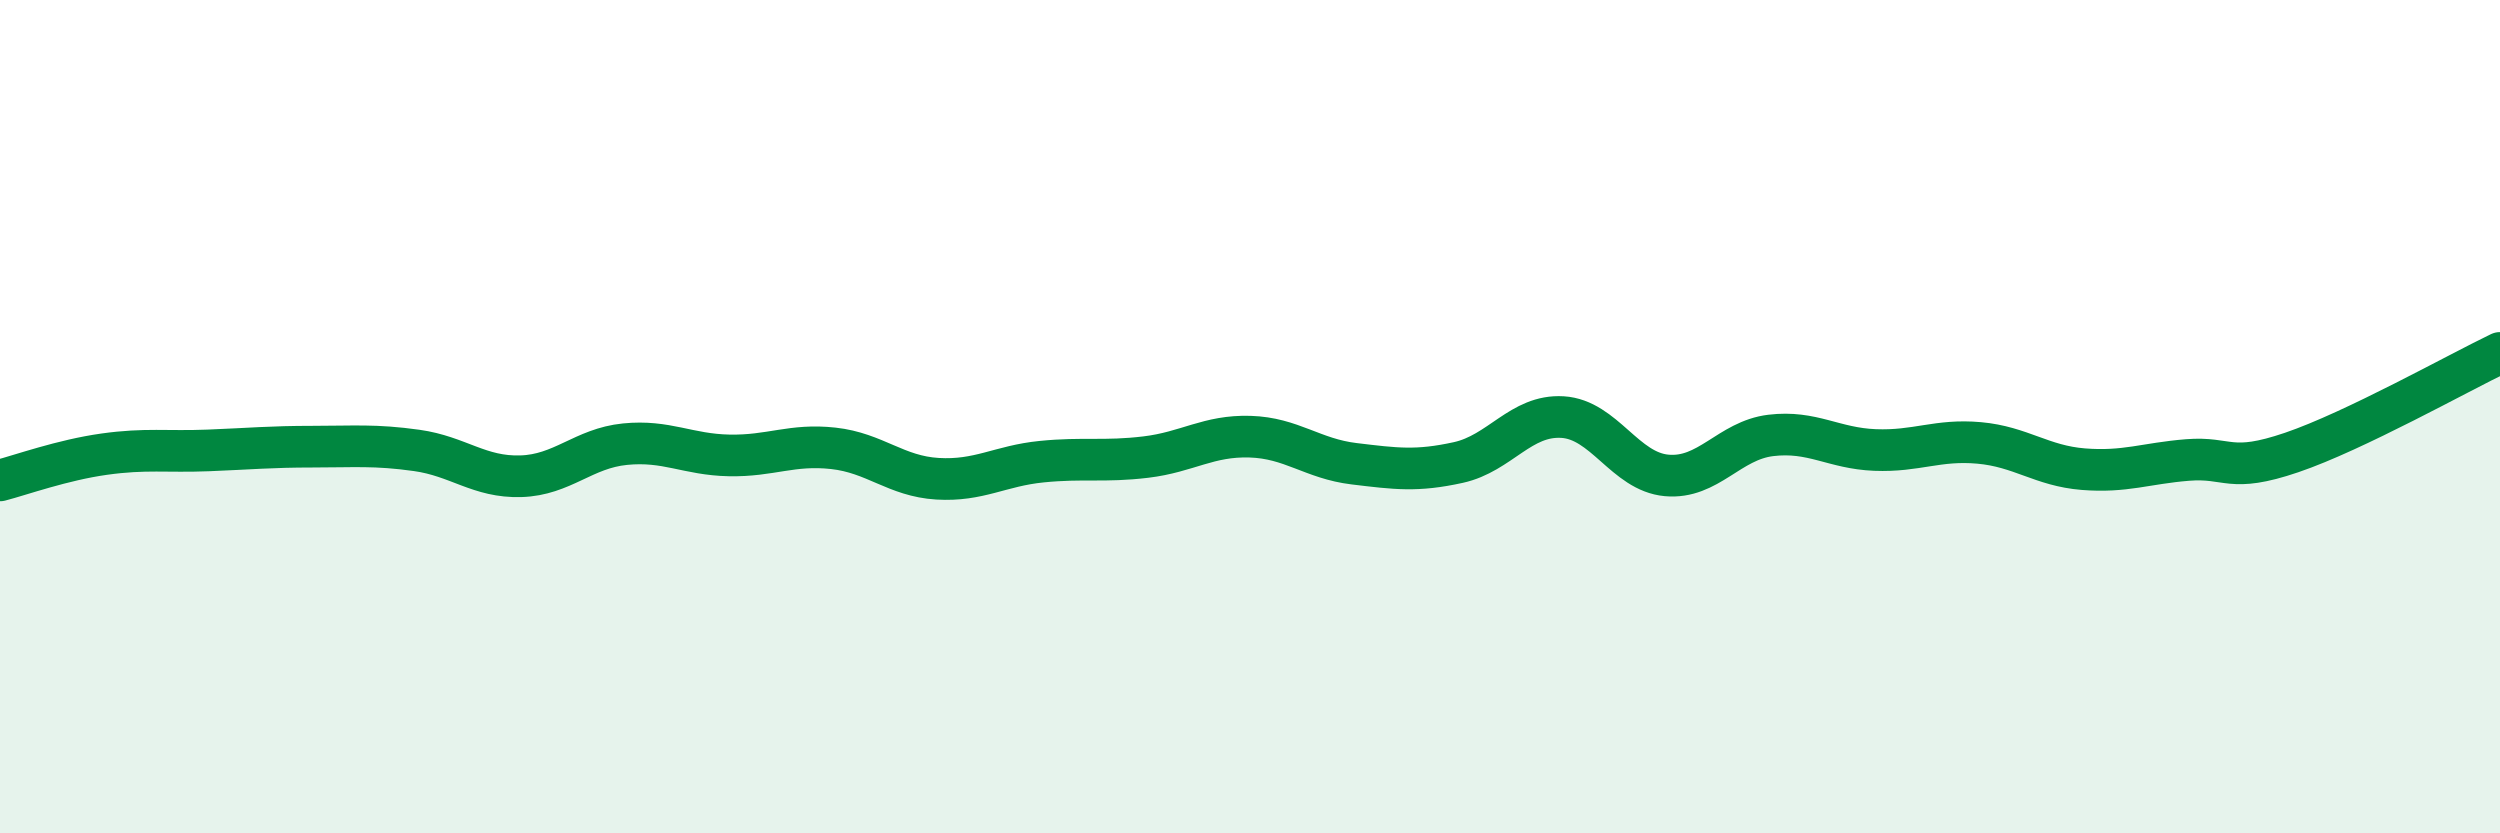
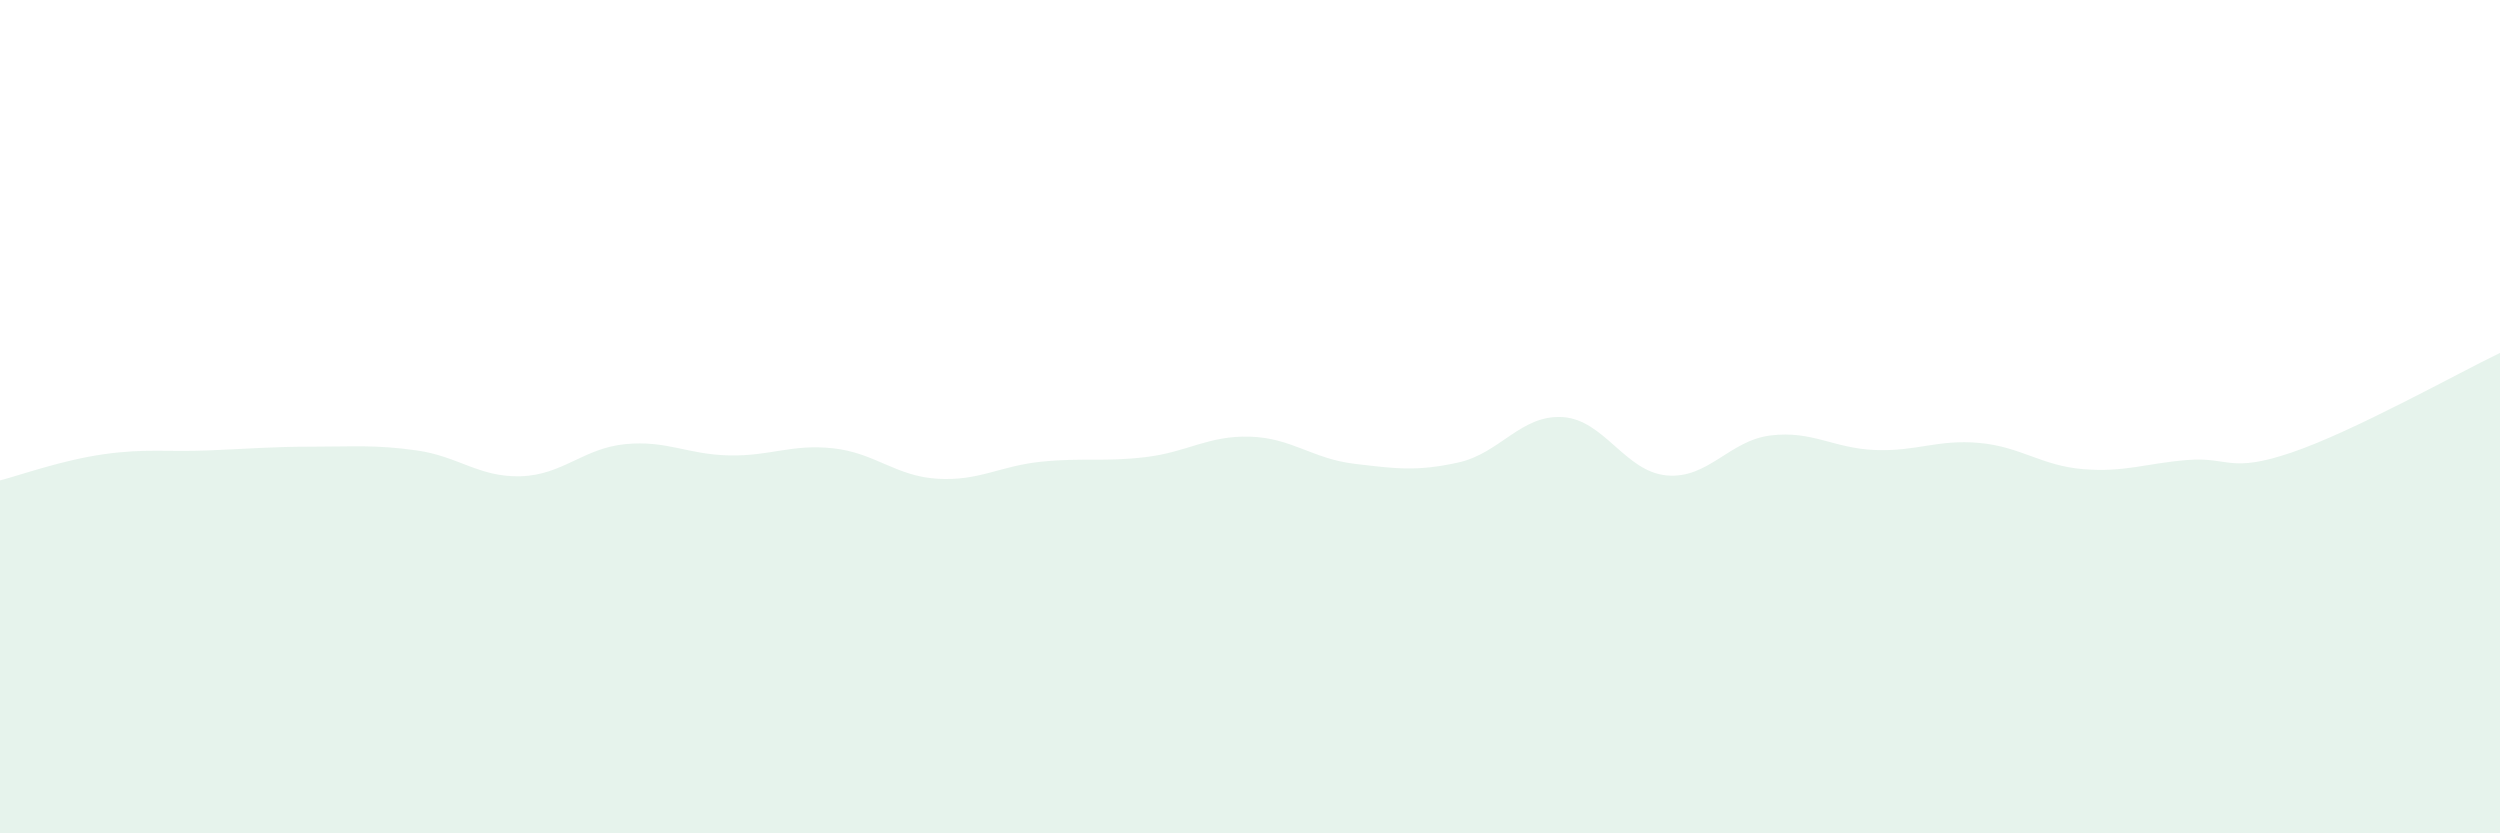
<svg xmlns="http://www.w3.org/2000/svg" width="60" height="20" viewBox="0 0 60 20">
  <path d="M 0,11.53 C 0.5,11.4 1.5,11.04 2.5,10.9 C 3.5,10.76 4,10.85 5,10.81 C 6,10.77 6.5,10.72 7.5,10.72 C 8.5,10.72 9,10.67 10,10.81 C 11,10.95 11.5,11.46 12.5,11.43 C 13.5,11.4 14,10.76 15,10.66 C 16,10.56 16.5,10.91 17.5,10.93 C 18.5,10.95 19,10.65 20,10.76 C 21,10.87 21.5,11.43 22.5,11.49 C 23.5,11.55 24,11.18 25,11.08 C 26,10.98 26.5,11.09 27.5,10.97 C 28.5,10.85 29,10.45 30,10.48 C 31,10.51 31.5,11.01 32.5,11.13 C 33.5,11.25 34,11.32 35,11.1 C 36,10.88 36.5,9.95 37.5,10.01 C 38.5,10.07 39,11.32 40,11.41 C 41,11.5 41.5,10.57 42.5,10.45 C 43.5,10.33 44,10.76 45,10.8 C 46,10.84 46.5,10.54 47.5,10.63 C 48.5,10.72 49,11.18 50,11.26 C 51,11.34 51.5,11.12 52.5,11.04 C 53.5,10.96 53.5,11.37 55,10.86 C 56.5,10.35 59,8.95 60,8.47L60 20L0 20Z" fill="#008740" opacity="0.1" stroke-linecap="round" stroke-linejoin="round" />
-   <path d="M 0,11.53 C 0.5,11.4 1.5,11.04 2.5,10.9 C 3.5,10.76 4,10.85 5,10.81 C 6,10.77 6.5,10.72 7.5,10.72 C 8.5,10.72 9,10.67 10,10.81 C 11,10.95 11.5,11.46 12.5,11.43 C 13.5,11.4 14,10.76 15,10.66 C 16,10.56 16.5,10.91 17.5,10.93 C 18.5,10.95 19,10.65 20,10.76 C 21,10.87 21.5,11.43 22.5,11.49 C 23.5,11.55 24,11.18 25,11.08 C 26,10.98 26.5,11.09 27.5,10.97 C 28.5,10.85 29,10.45 30,10.48 C 31,10.51 31.5,11.01 32.5,11.13 C 33.5,11.25 34,11.32 35,11.1 C 36,10.88 36.5,9.95 37.5,10.01 C 38.5,10.07 39,11.32 40,11.41 C 41,11.5 41.5,10.57 42.5,10.45 C 43.5,10.33 44,10.76 45,10.8 C 46,10.84 46.5,10.54 47.5,10.63 C 48.5,10.72 49,11.18 50,11.26 C 51,11.34 51.5,11.12 52.5,11.04 C 53.5,10.96 53.5,11.37 55,10.86 C 56.5,10.35 59,8.95 60,8.47" stroke="#008740" stroke-width="1" fill="none" stroke-linecap="round" stroke-linejoin="round" />
</svg>